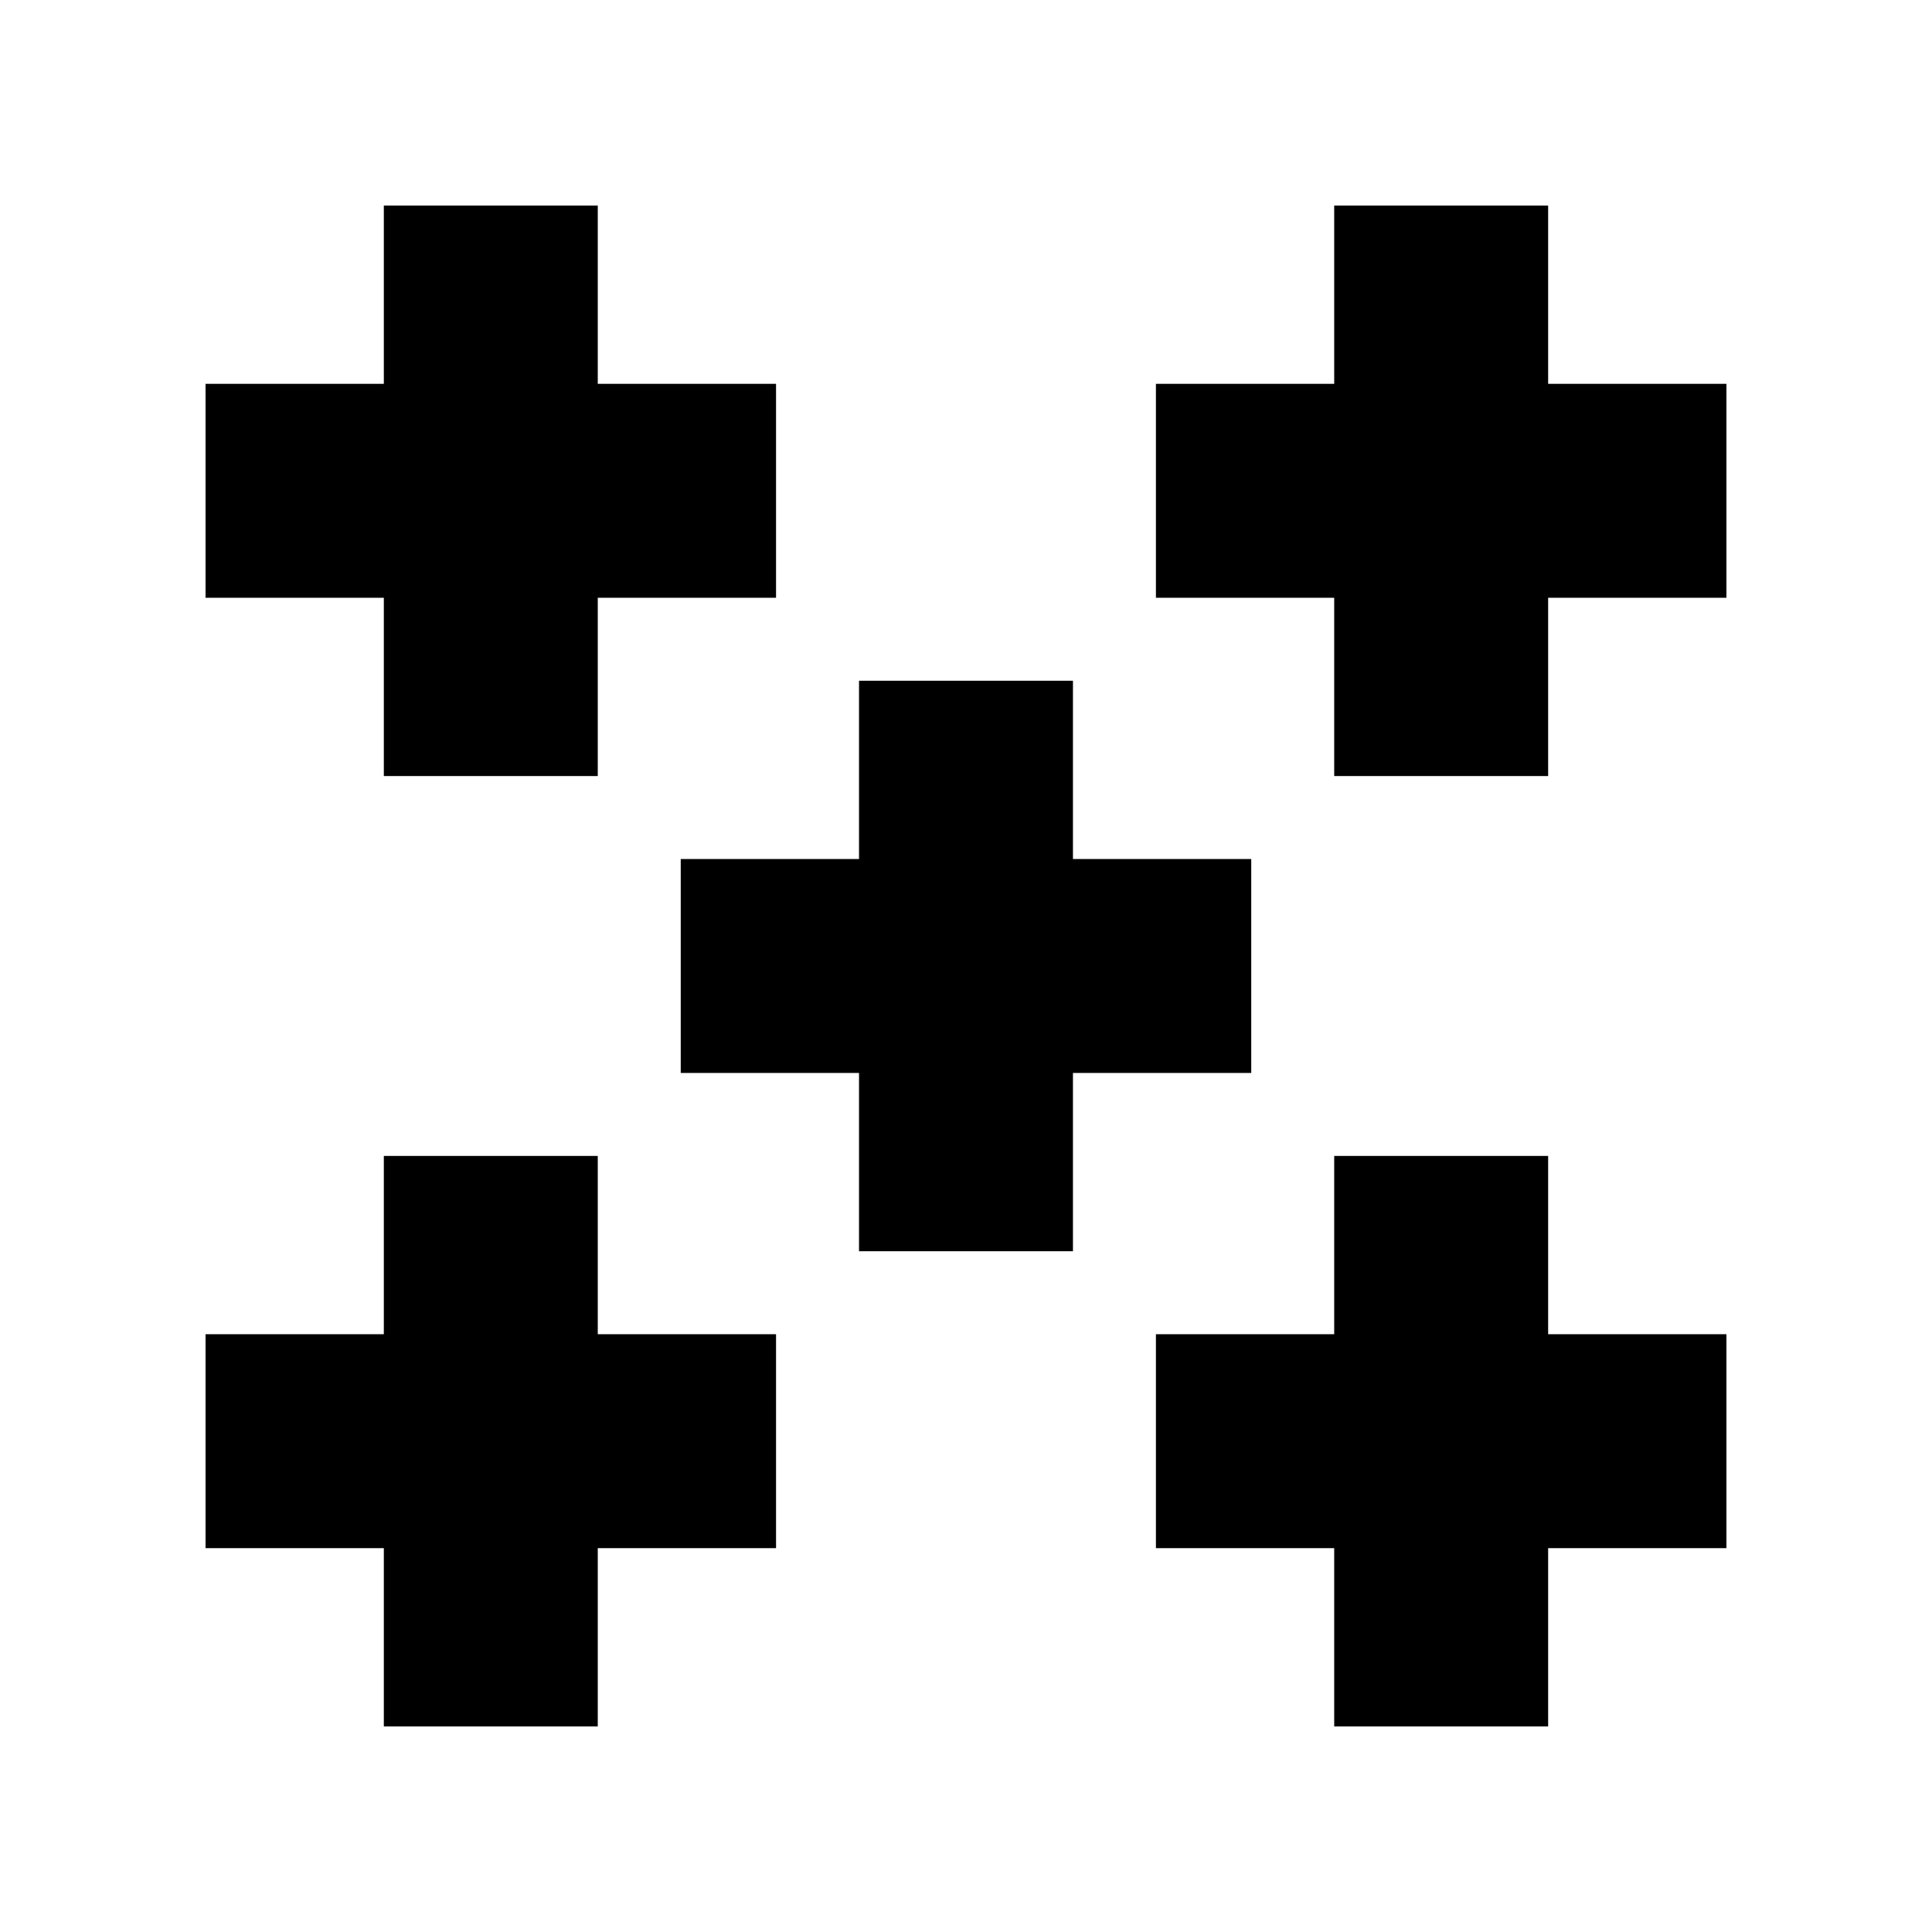
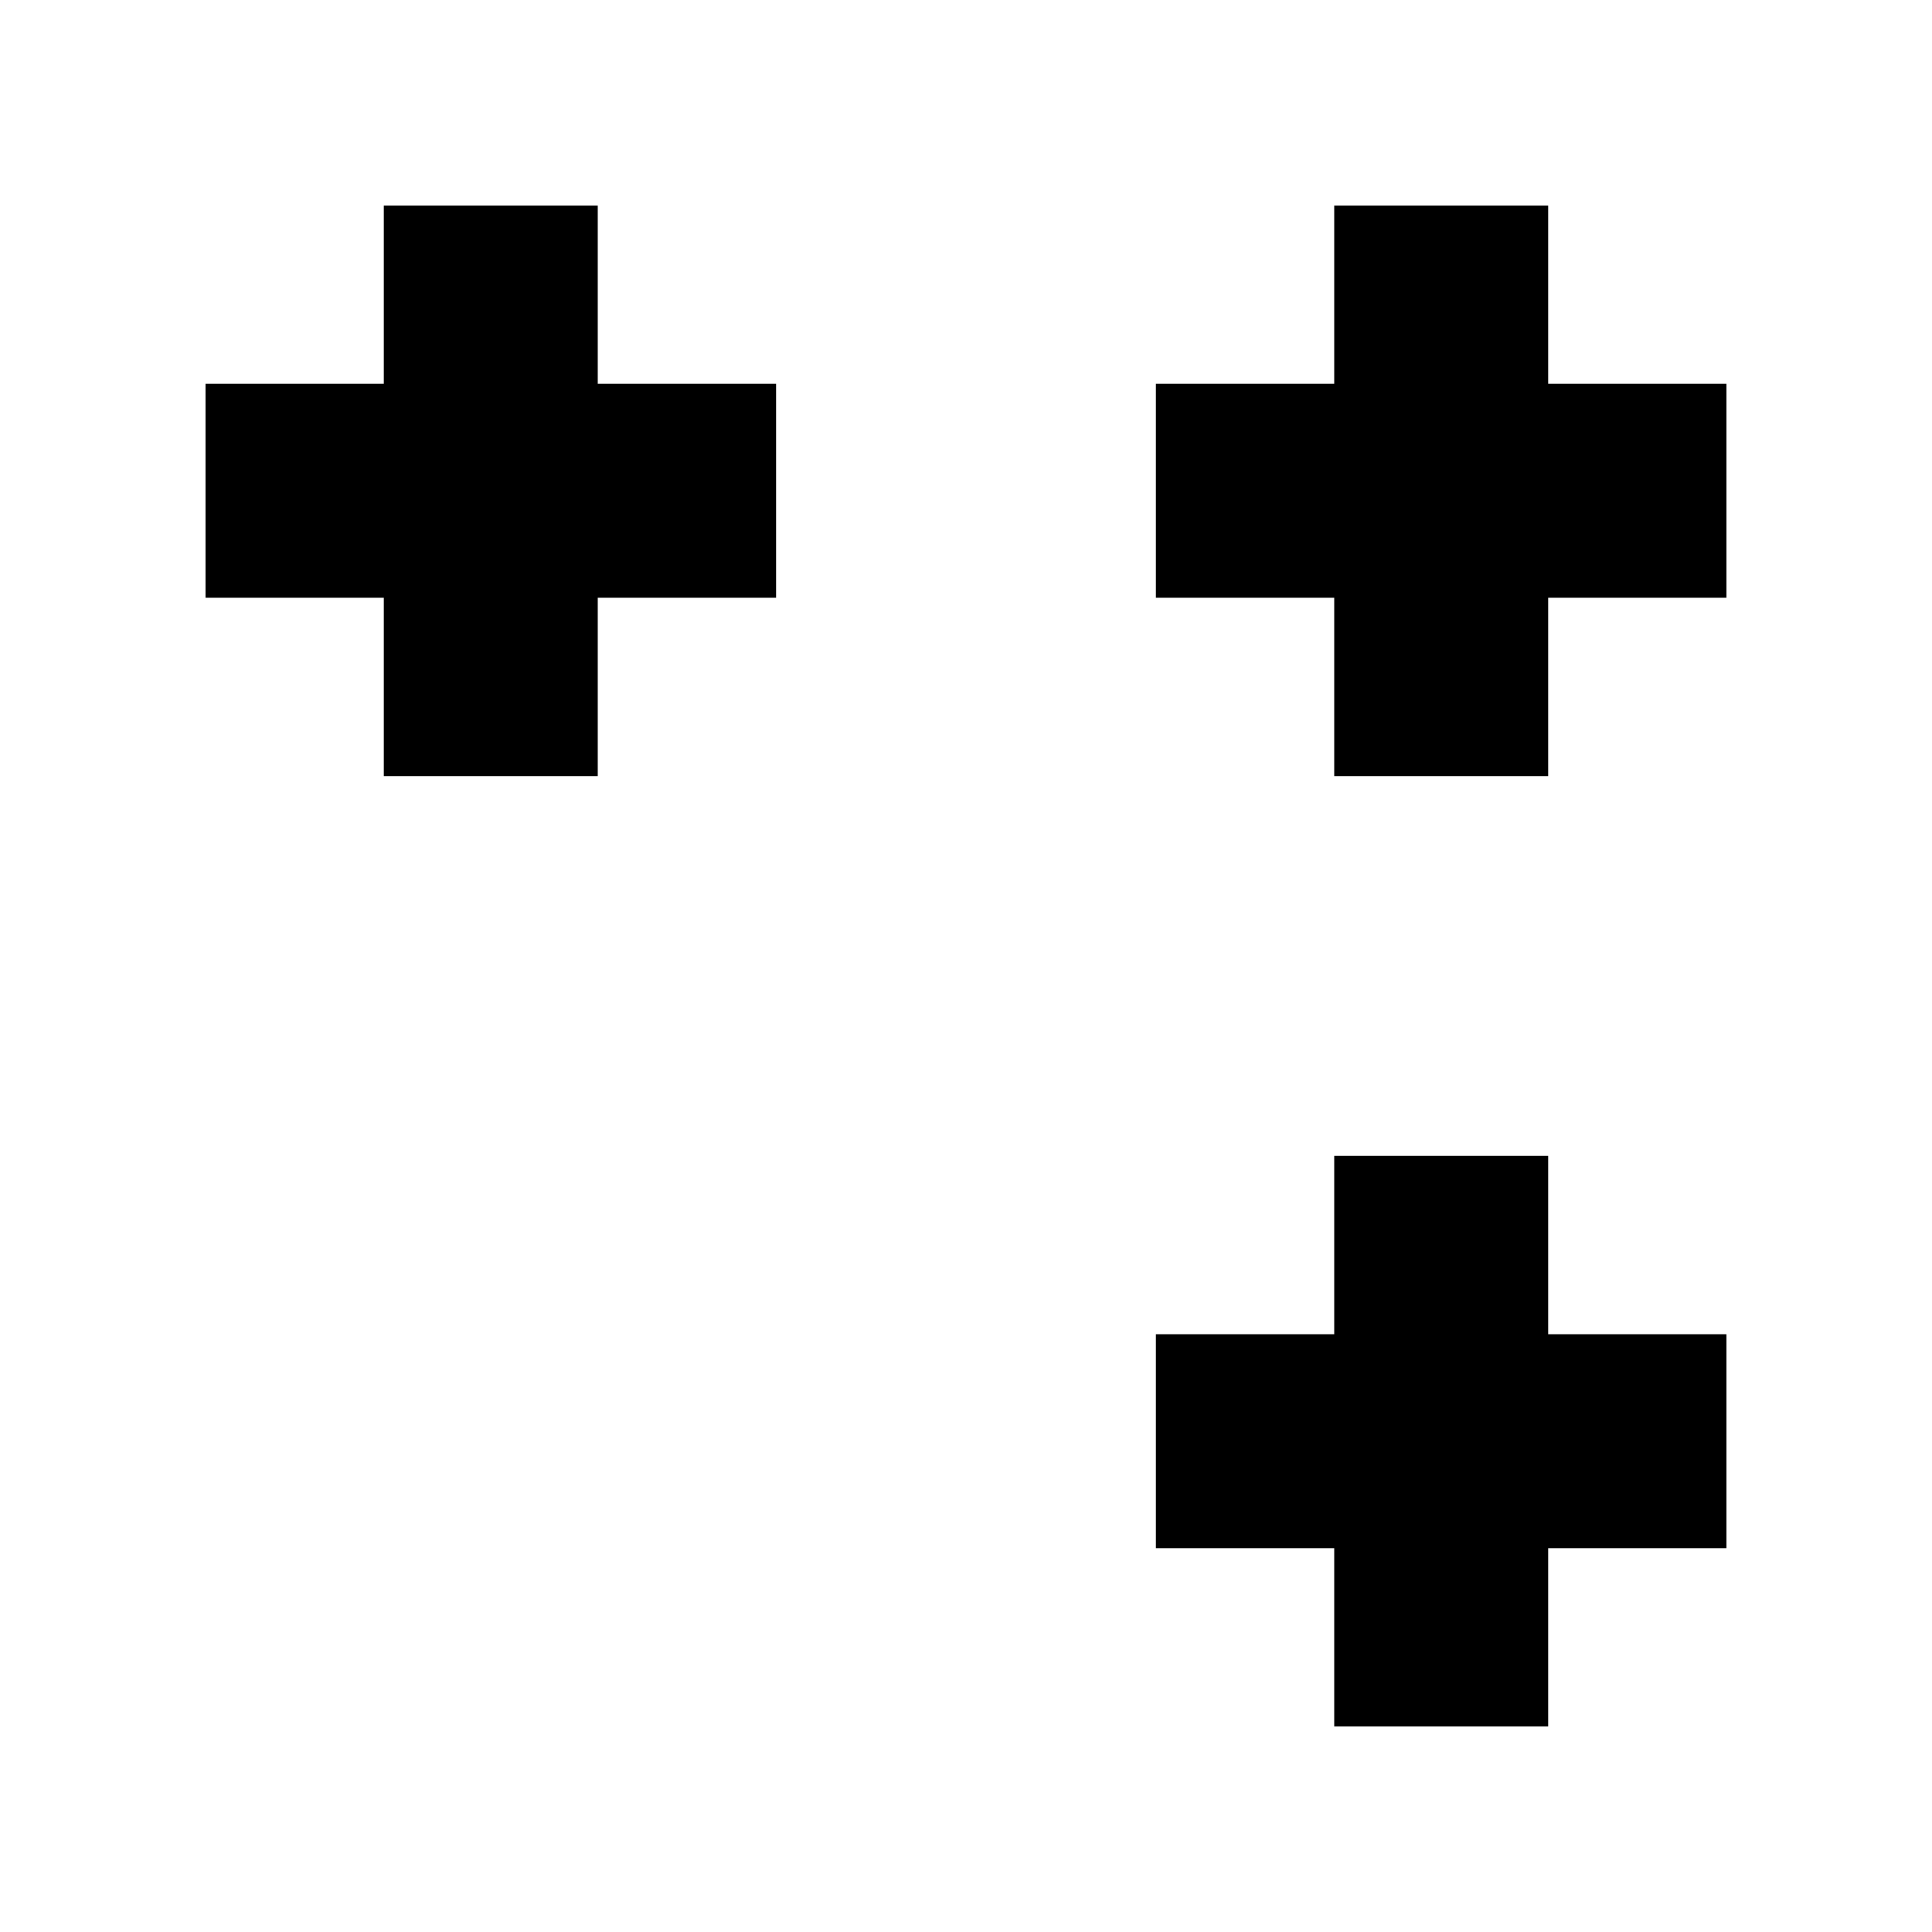
<svg xmlns="http://www.w3.org/2000/svg" fill="#000000" width="800px" height="800px" version="1.1" viewBox="144 144 512 512">
  <g>
    <path d="m349.66 245.72h-47.246v-47.246h-56.695v47.246h-47.246v56.695h47.246v47.246h56.695v-47.246h47.246z" />
-     <path d="m349.66 497.58h-47.246v-47.246h-56.695v47.246h-47.246v56.695h47.246v47.246h56.695v-47.246h47.246z" />
-     <path d="m475.59 371.65h-47.246v-47.246h-56.695v47.246h-47.246v56.695h47.246v47.246h56.695v-47.246h47.246z" />
    <path d="m601.52 497.58h-47.246v-47.246h-56.695v47.246h-47.246v56.695h47.246v47.246h56.695v-47.246h47.246z" />
    <path d="m601.52 245.72h-47.246v-47.246h-56.695v47.246h-47.246v56.695h47.246v47.246h56.695v-47.246h47.246z" />
  </g>
</svg>